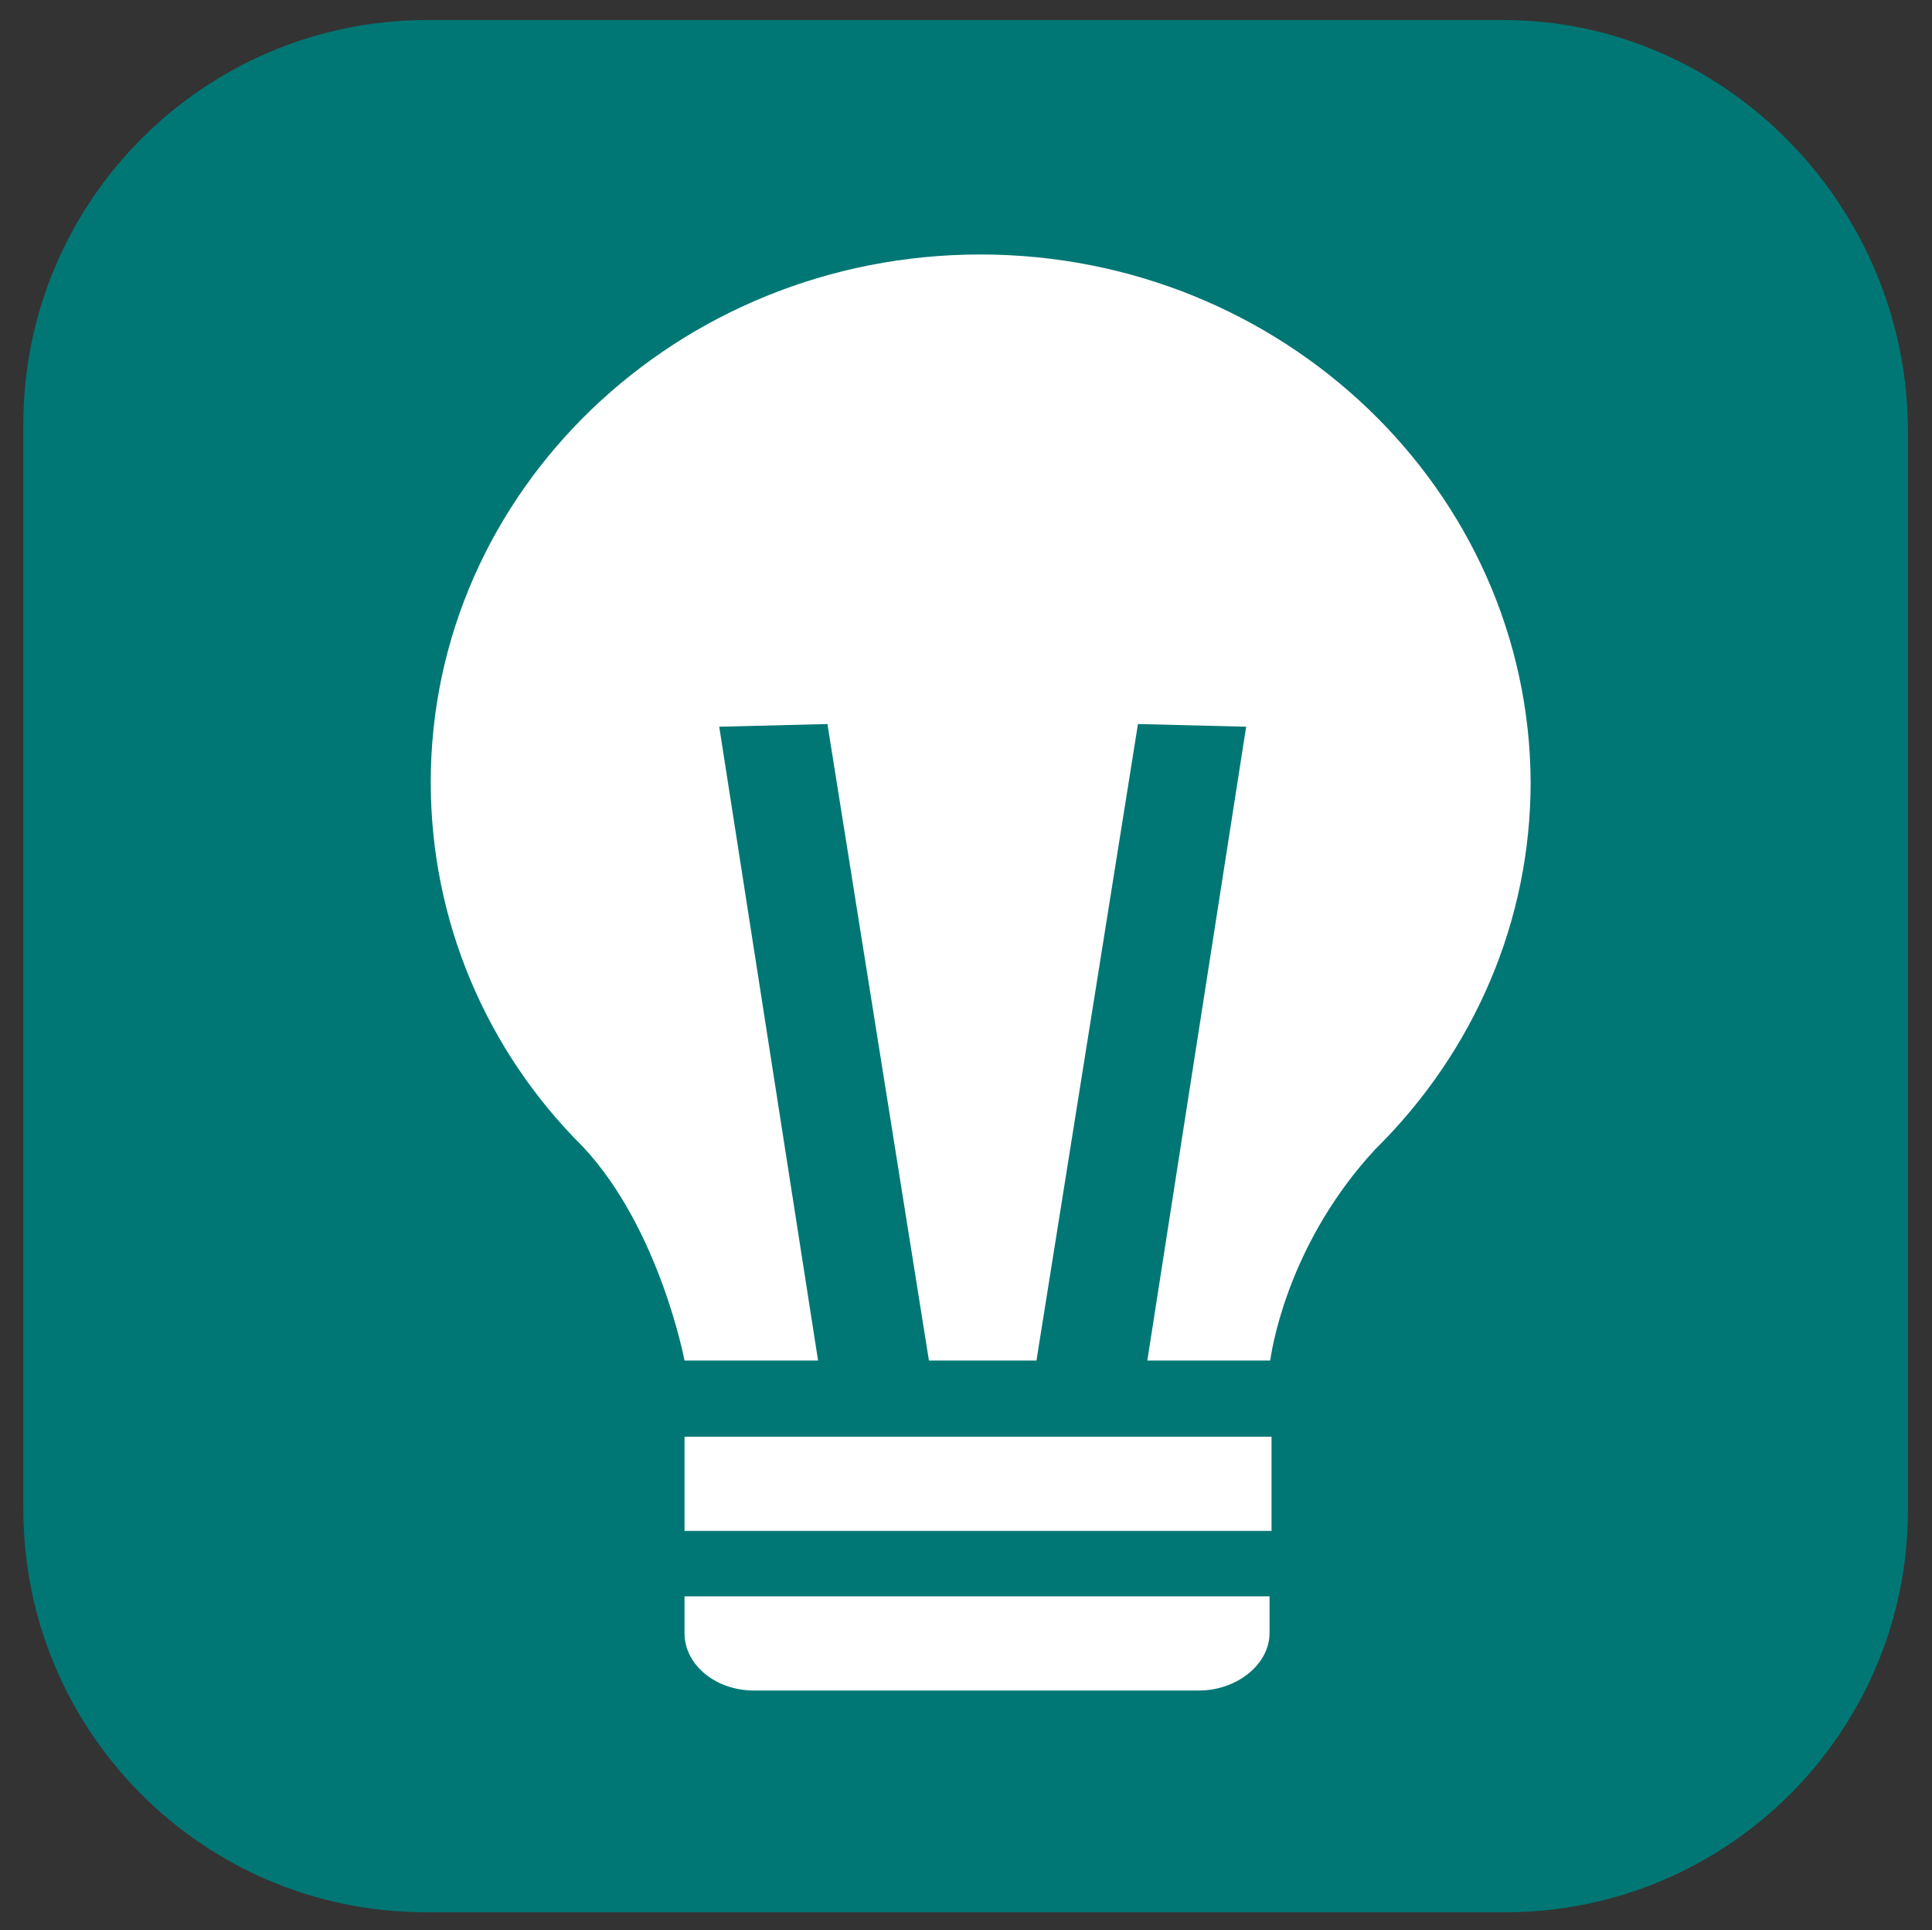
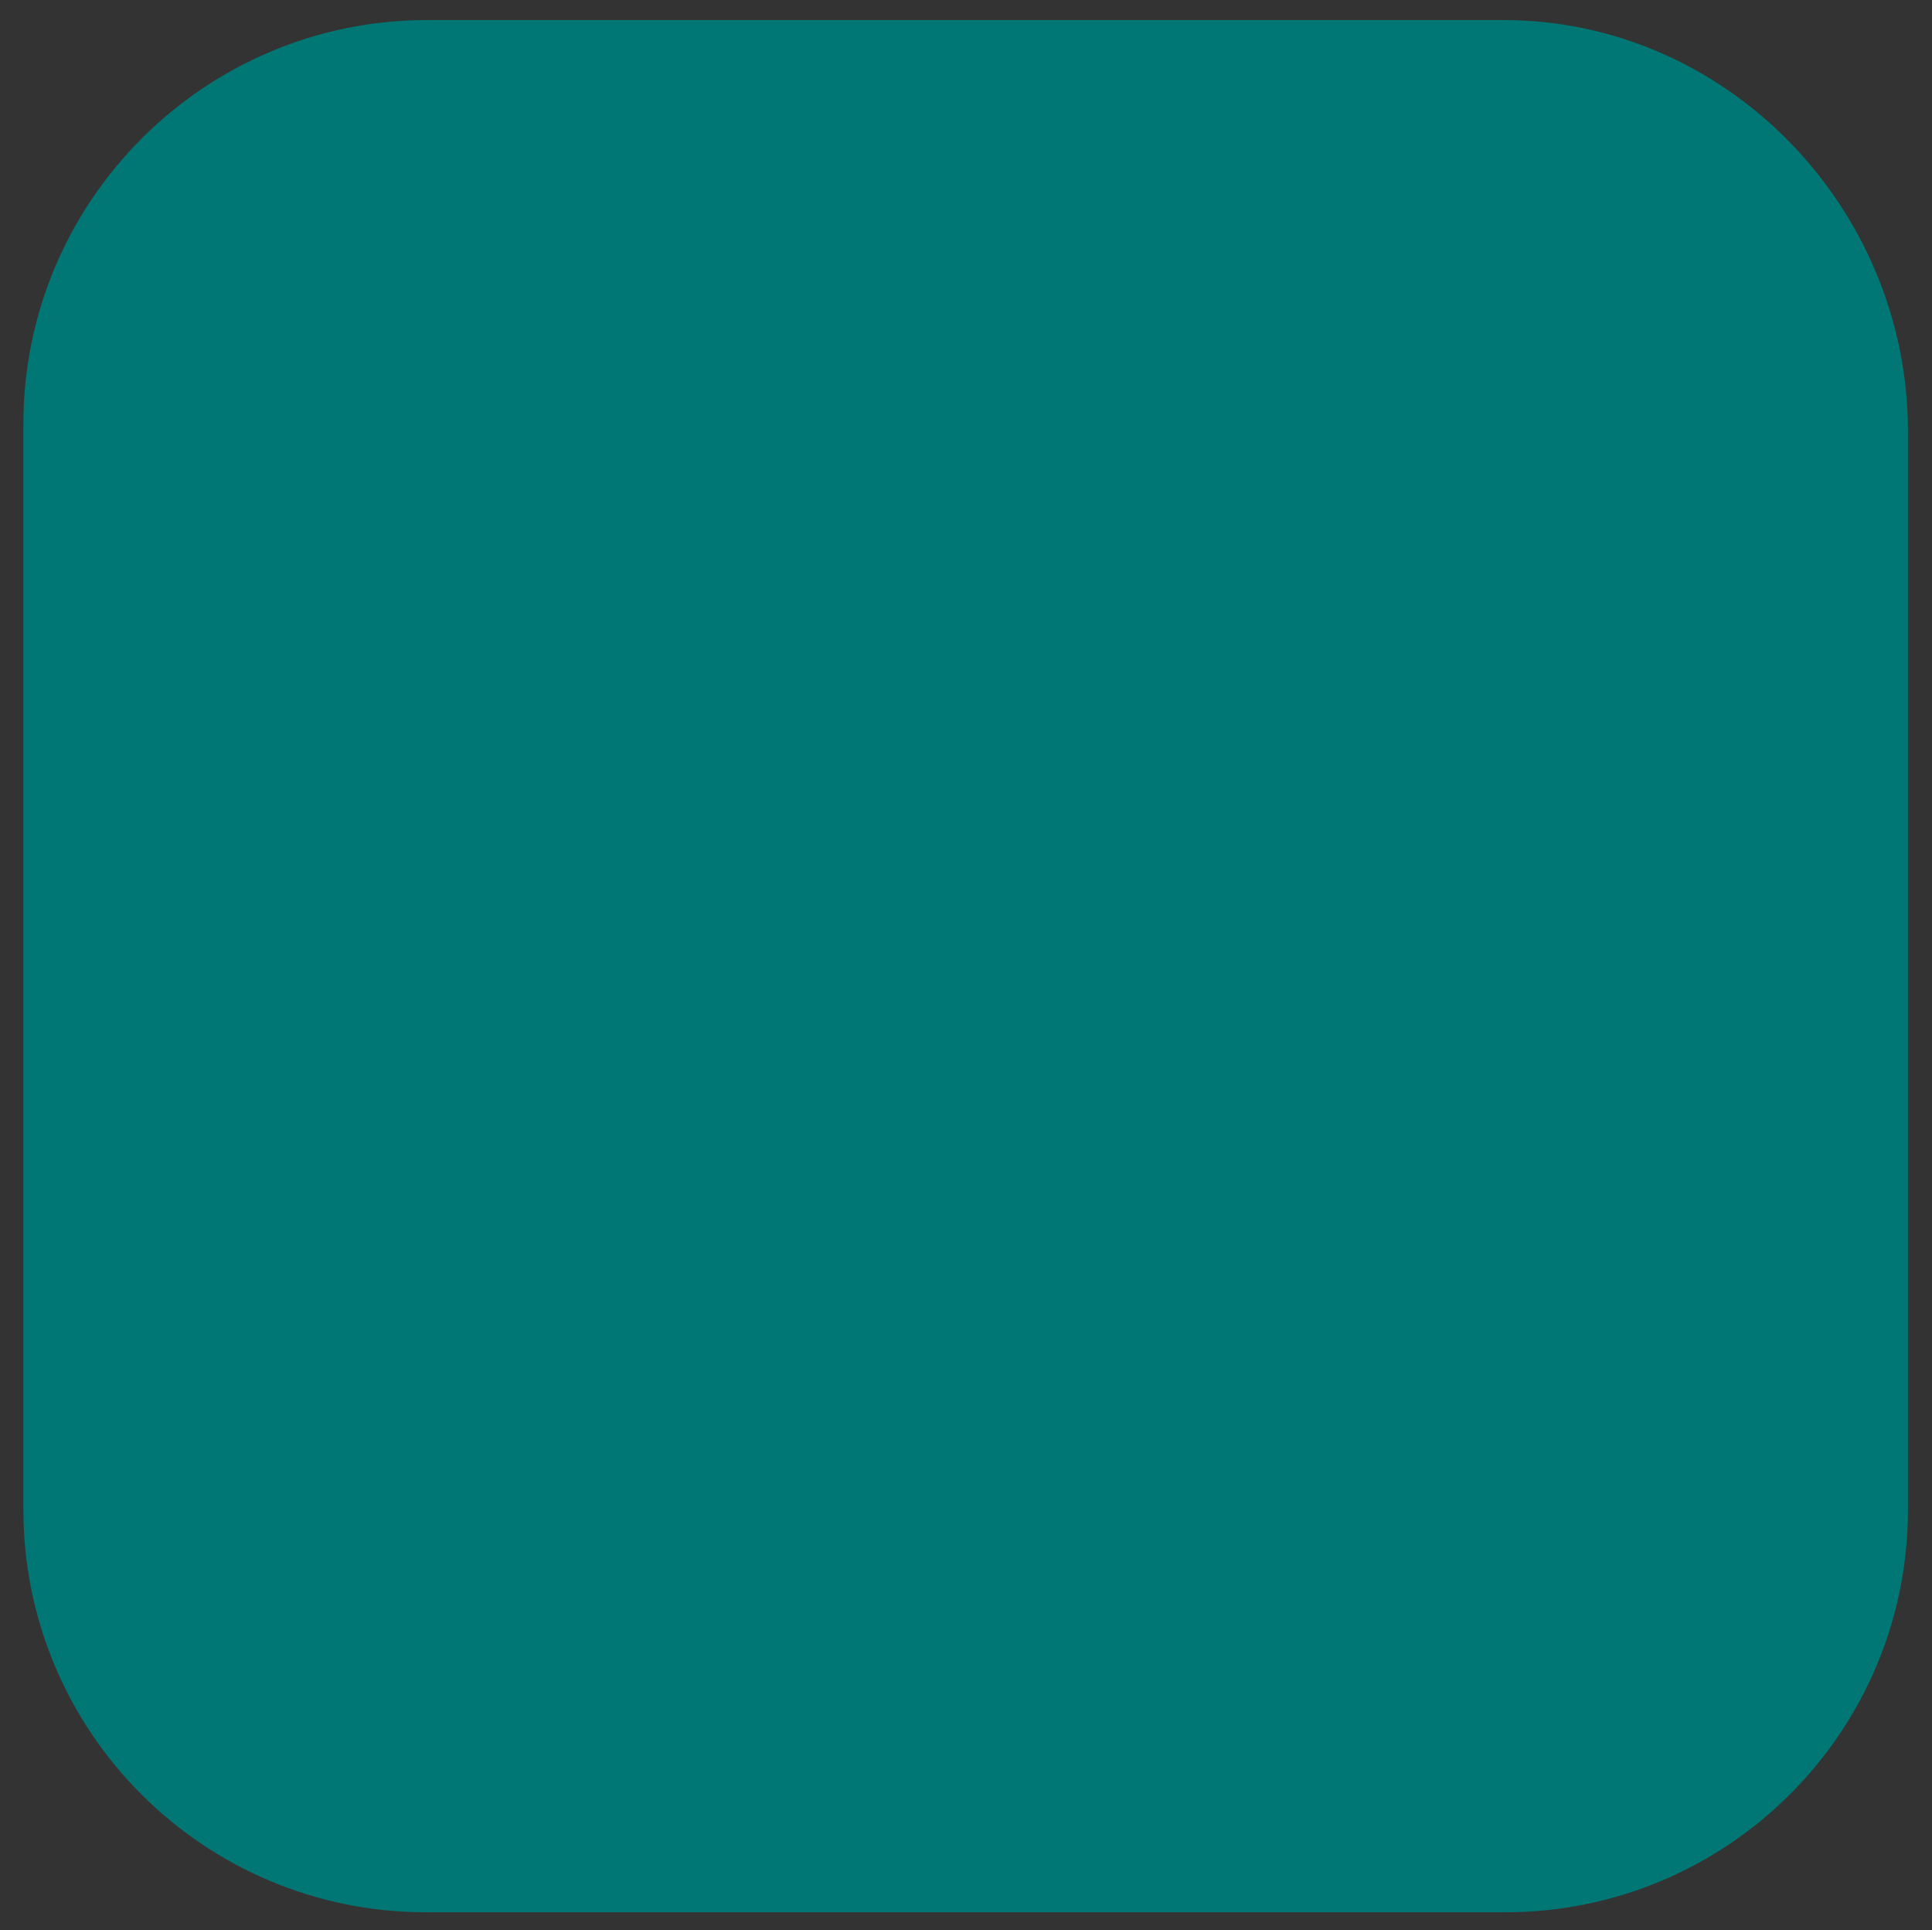
<svg xmlns="http://www.w3.org/2000/svg" version="1.1" id="Layer_1" x="0px" y="0px" viewBox="0 0 289.3 289" style="enable-background:new 0 0 289.3 289;" xml:space="preserve">
  <rect x="0" y="0" width="289.3" height="289" fill="#333333" stroke="none" />
  <style type="text/css">
	.st0{fill:#007774;}
	.st1{fill:#FFFFFF;}
</style>
  <g>
    <g>
      <path class="st0" d="M225.1,3H64C30.6,3,3.5,30.1,3.5,63.5c0,0.3,0,0.6,0,0.9v161.4c-0.1,33.3,26.8,60.4,60.1,60.5    c0.1,0,0.2,0,0.4,0h161.2c33.3,0.1,60.4-26.8,60.5-60.1c0-0.1,0-0.2,0-0.4V64.4C285.6,31,258.5,3,225.1,3v0.9V3z" />
    </g>
    <g>
-       <path class="st1" d="M179.5,253.1h-66.6c-5.7,0-10.4-3.8-10.4-8.6l0-5.5h87.6c0,0,0,0.8,0,5.5S185.2,253.1,179.5,253.1z" />
-     </g>
-     <rect x="102.5" y="215.1" class="st1" width="87.9" height="14.1" />
-     <path class="st1" d="M146.8,38.1c-45.4,0-82.3,35.4-82.3,79c0,20.6,8.2,40.1,22.8,54.6c11.5,12.3,15.2,32,15.2,32s4.4,0,10.9,0h9.1   l-14.8-94.9l16.2-0.4l15.2,95.3h16.1l15.2-95.3l16.2,0.4l-14.8,94.9h9.7l8.7,0c0.5-3.5,3.4-18.3,15.7-31.6   c15-14.8,23.3-34.4,23.3-55C229,73.5,192.1,38.1,146.8,38.1z" />
+       </g>
  </g>
</svg>